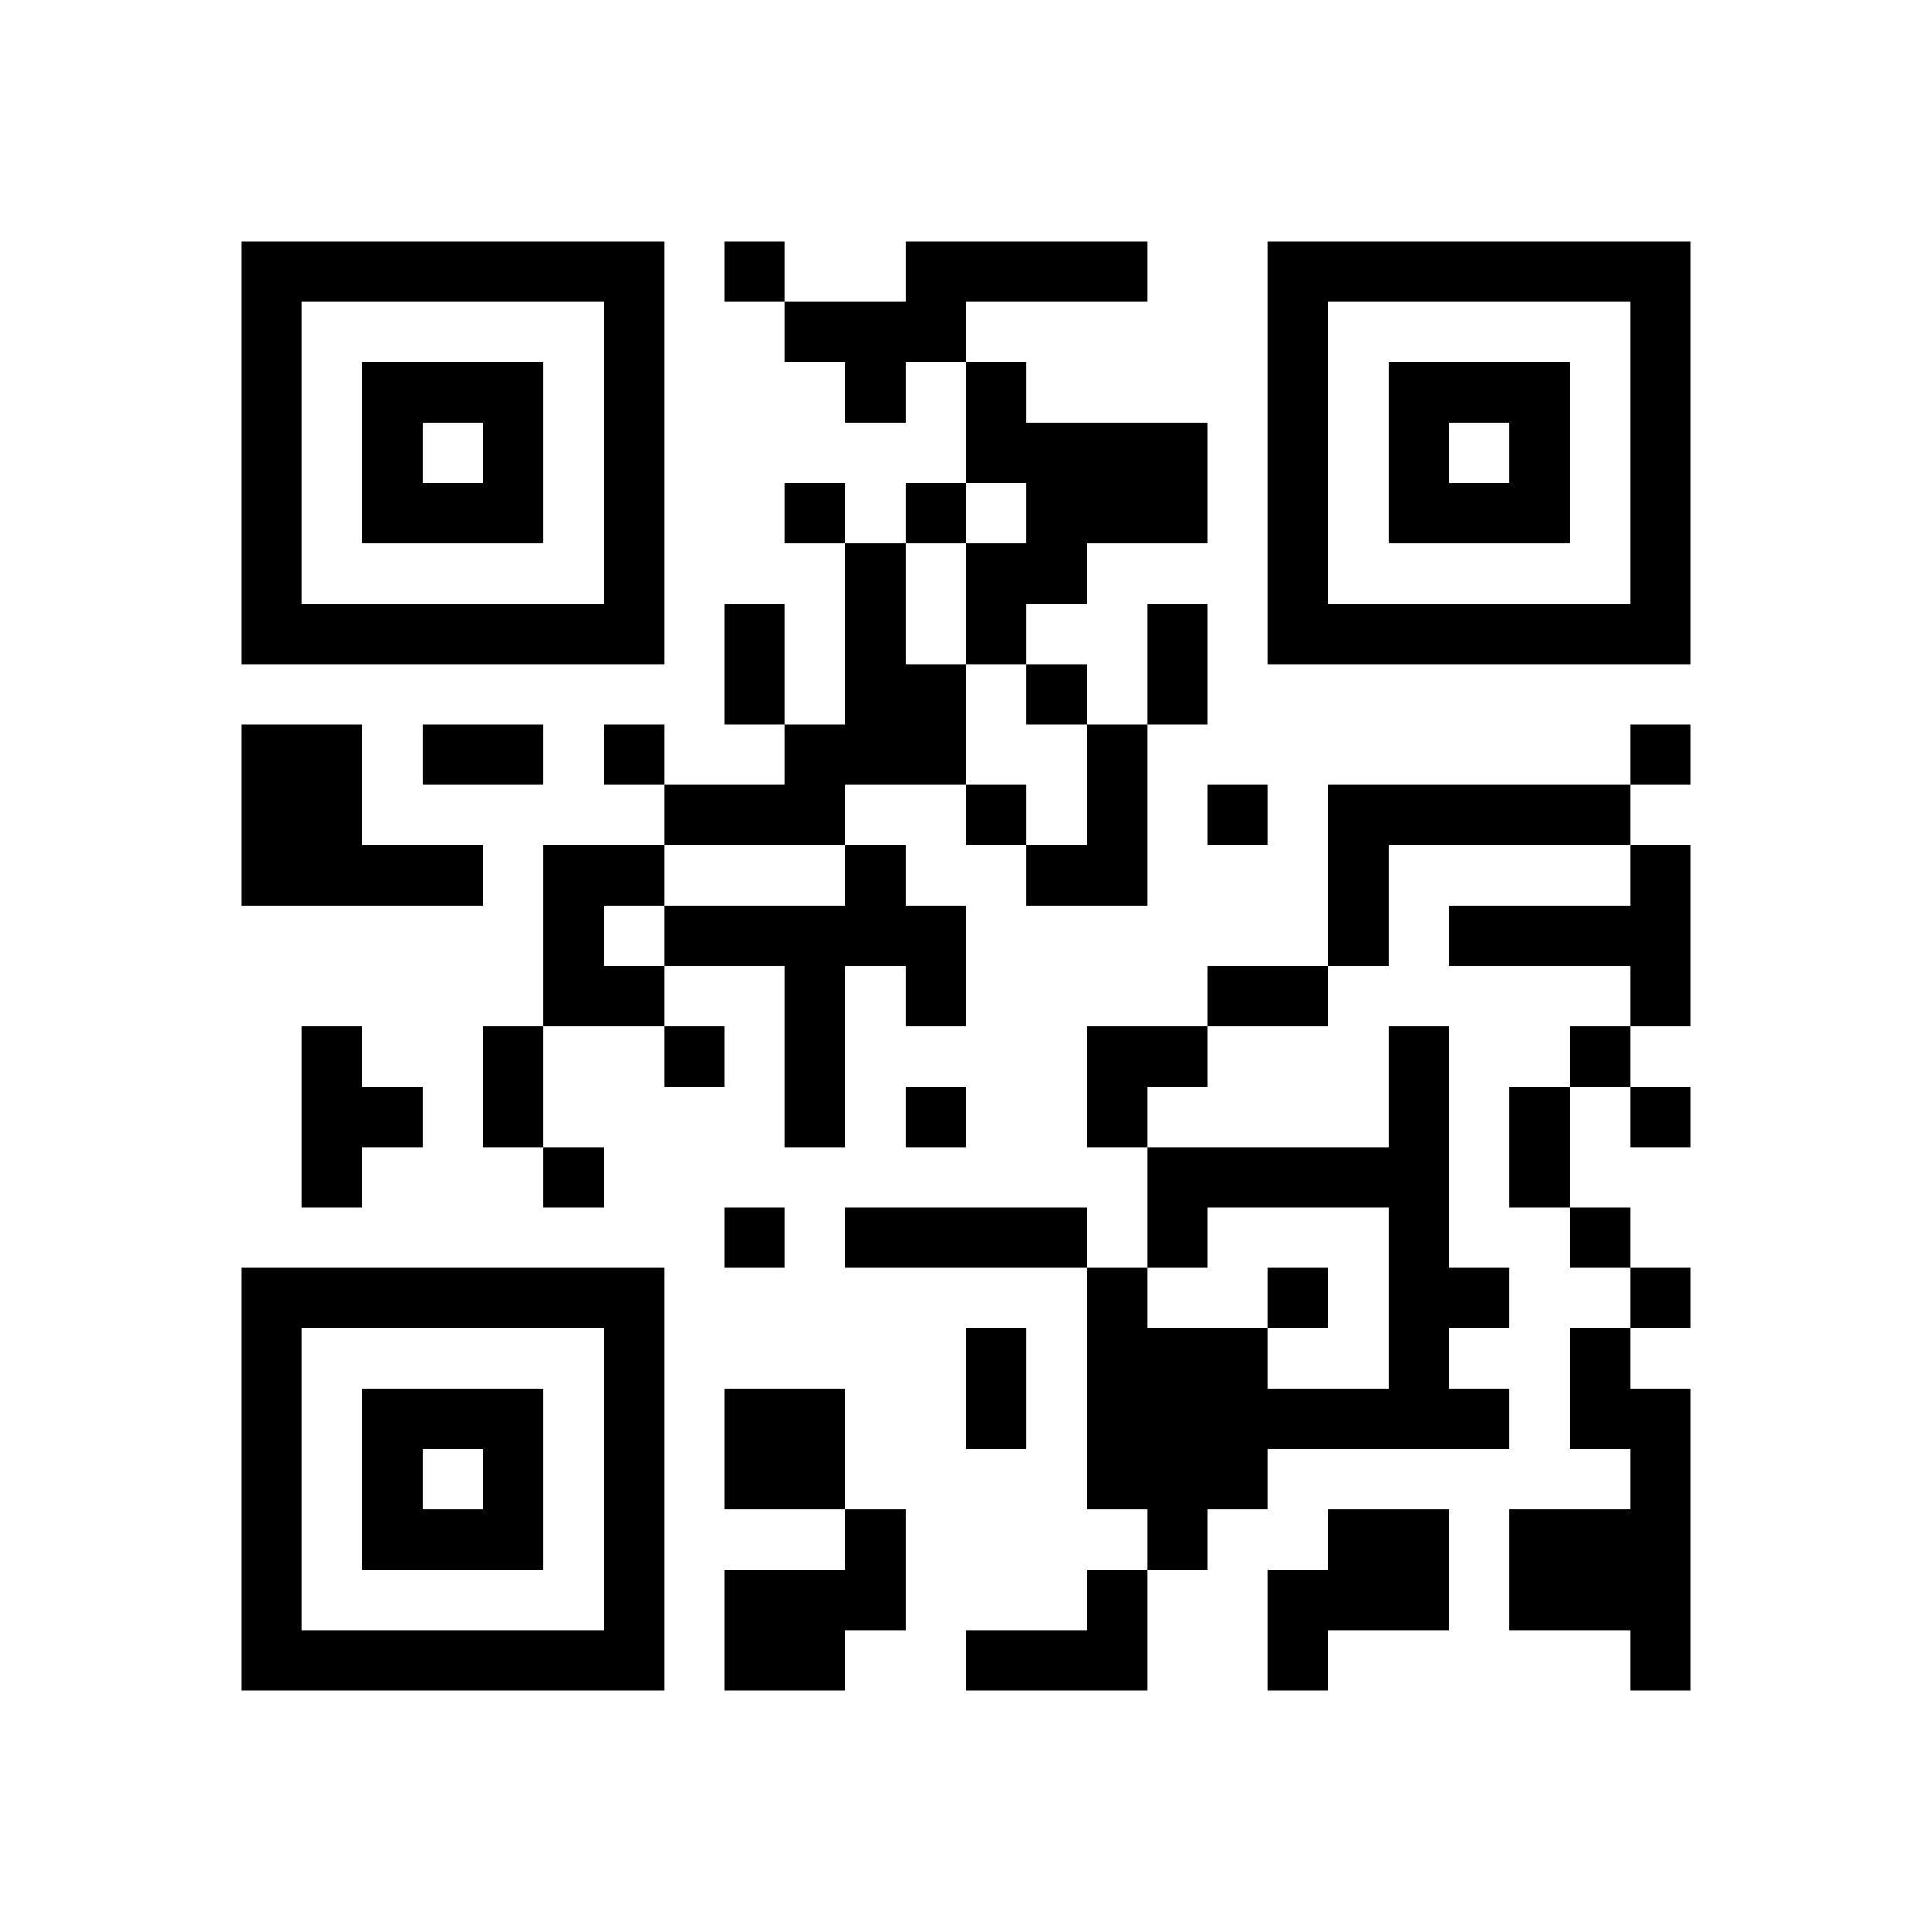
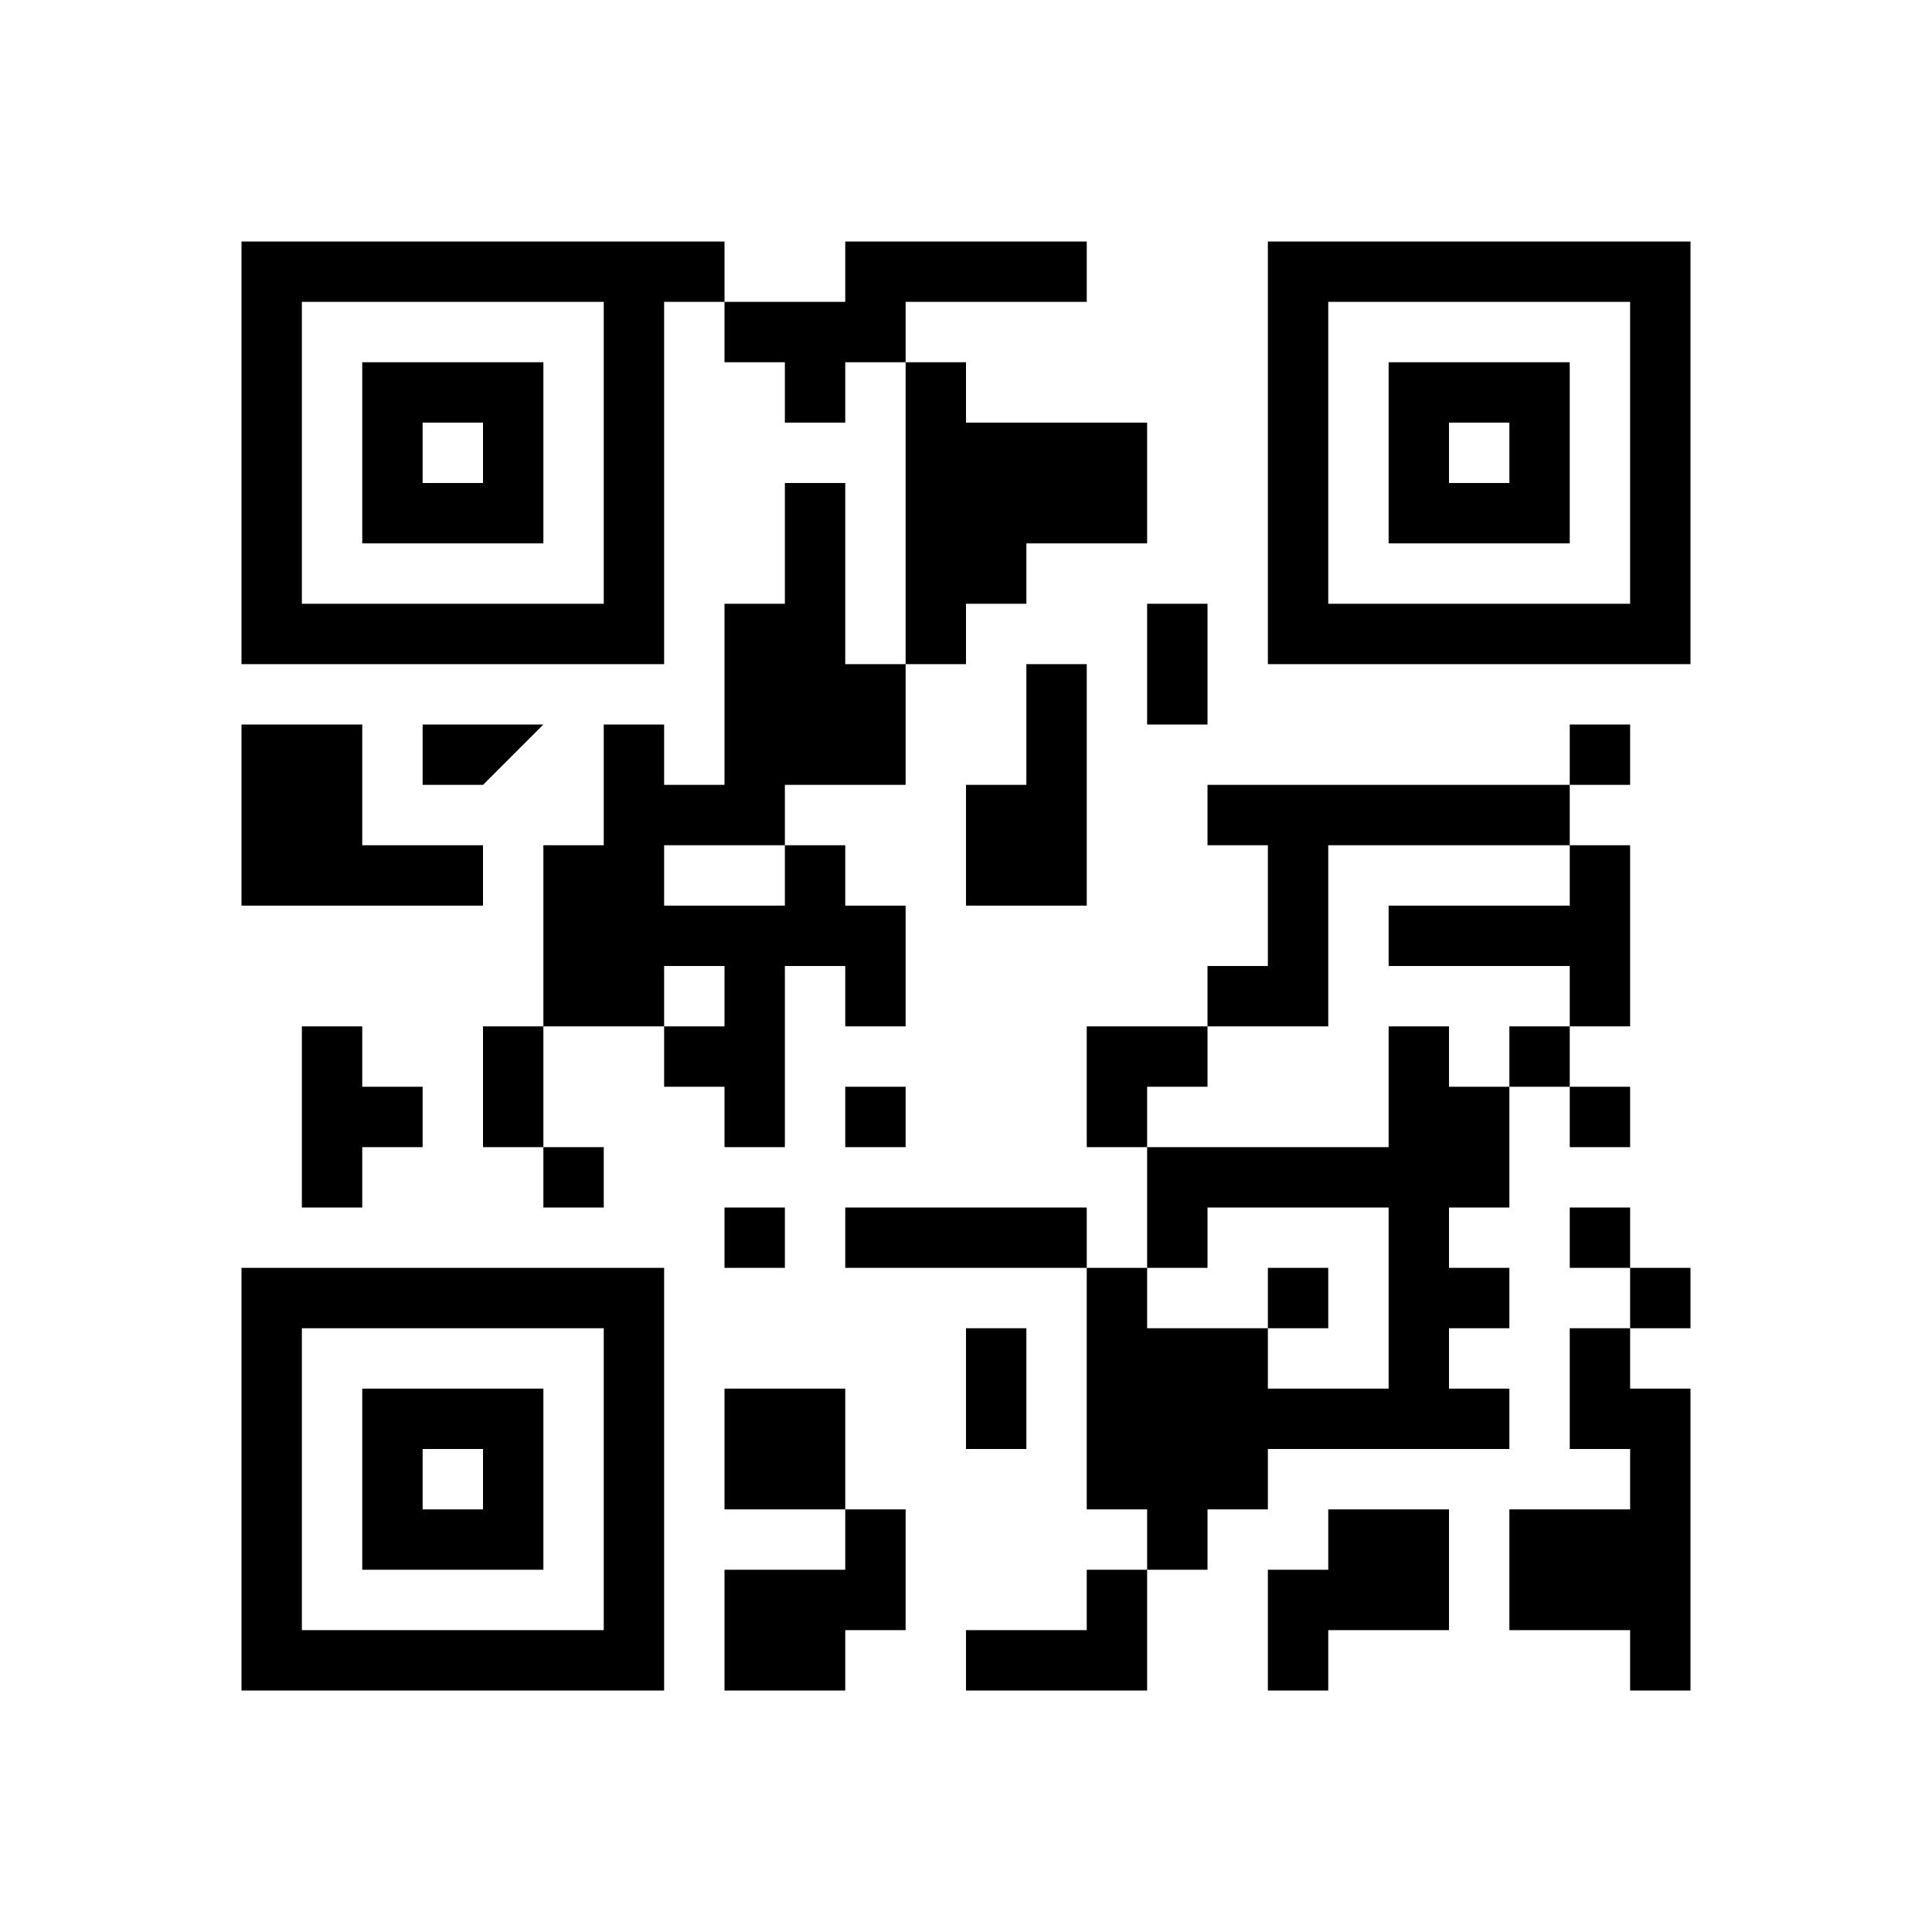
<svg xmlns="http://www.w3.org/2000/svg" viewBox="0 0 32 32">
-   <path d="M11 4H4v7h7zm-1 6H5V5h5zM9 6H6v3h3zM8 8H7V7h1zm13-4v7h7V4zm6 6h-5V5h5zm-1-4h-3v3h3zm-1 2h-1V7h1zM11 21H4v7h7zm-1 6H5v-5h5zm-1-4H6v3h3zm-1 2H7v-1h1zm18-3h1v1h1v5h-1v-1h-2v-2h2v-1h-1zm1 0v-1h1v1zm-1-1v-1h1v1zm-12 5v-1h1v2h-1v1h-2v-2zm0-3v2h-2v-2zm3-1v2h-1v-2zm1-2v1h-4v-1zm0-3h2v1h-1v1h-1v-2zM6 15H4v-3h2v2h2v1zm5-3v1h-1v-1zm-2 1H7v-1h2zm5 2v-1h1v1h1v2h-1v-1h-1v3h-1v-3h-2v-1zm-1-2v-1h1V9h1v2h1v2h-2v1h-3v-1zm4-5h-1V6h1v1h3v2h-2v1h-1v1h-1V9h1zm-1-3v1h-1v1h-1V6h-1V5h2V4h4v1zm-3-1v1h-1V4zm9 9h5v1h-4v2h-1v-3zm5-1h1v1h-1zm-9 2v-2h1v3h-2v-1zm-3 4h1v1h-1zm10 0h1v2h-1zm1-1h1v1h-1zm1 2v-1h1v1zm0-4v-1h1v3h-1v-1h-3v-1zM8 17h1v2H8zm3 1v-1h1v1zm2 2v1h-1v-1zm9 7v1h-1v-2h1v-1h2v2zm-4-1h1v2h-3v-1h2zm1-6v-1h4v-2h1v4h1v1h-1v1h1v1h-4v1h-1v1h-1v-1h-1v-4h1v1h2v1h2v-3h-3v1h-1zm1-4h2v1h-2zM9 20v-1h1v1zm-3-3v1h1v1H6v1H5v-3zm11-5v-1h1v1zm3 0h-1v-2h1zm0 1h1v1h-1zm2 9h-1v-1h1zm-12-6h1v1H9v-3h2v1h-1zm6-7h-1V8h1zm-3 3h-1v-2h1zm1-4v1h-1V8zm3 5v1h-1v-1z" />
-   <path fill="none" d="M0 0h32v32H0z" />
+   <path d="M11 4H4v7h7zm-1 6H5V5h5zM9 6H6v3h3zM8 8H7V7h1zm13-4v7h7V4zm6 6h-5V5h5zm-1-4h-3v3h3zm-1 2h-1V7h1zM11 21H4v7h7zm-1 6H5v-5h5zm-1-4H6v3h3zm-1 2H7v-1h1zm18-3h1v1h1v5h-1v-1h-2v-2h2v-1h-1zm1 0v-1h1v1zm-1-1v-1h1v1zm-12 5v-1h1v2h-1v1h-2v-2zm0-3v2h-2v-2zm3-1v2h-1v-2zm1-2v1h-4v-1zm0-3h2v1h-1v1h-1v-2zM6 15H4v-3h2v2h2v1zm5-3v1h-1v-1m-2 1H7v-1h2zm5 2v-1h1v1h1v2h-1v-1h-1v3h-1v-3h-2v-1zm-1-2v-1h1V9h1v2h1v2h-2v1h-3v-1zm4-5h-1V6h1v1h3v2h-2v1h-1v1h-1V9h1zm-1-3v1h-1v1h-1V6h-1V5h2V4h4v1zm-3-1v1h-1V4zm9 9h5v1h-4v2h-1v-3zm5-1h1v1h-1zm-9 2v-2h1v3h-2v-1zm-3 4h1v1h-1zm10 0h1v2h-1zm1-1h1v1h-1zm1 2v-1h1v1zm0-4v-1h1v3h-1v-1h-3v-1zM8 17h1v2H8zm3 1v-1h1v1zm2 2v1h-1v-1zm9 7v1h-1v-2h1v-1h2v2zm-4-1h1v2h-3v-1h2zm1-6v-1h4v-2h1v4h1v1h-1v1h1v1h-4v1h-1v1h-1v-1h-1v-4h1v1h2v1h2v-3h-3v1h-1zm1-4h2v1h-2zM9 20v-1h1v1zm-3-3v1h1v1H6v1H5v-3zm11-5v-1h1v1zm3 0h-1v-2h1zm0 1h1v1h-1zm2 9h-1v-1h1zm-12-6h1v1H9v-3h2v1h-1zm6-7h-1V8h1zm-3 3h-1v-2h1zm1-4v1h-1V8zm3 5v1h-1v-1z" />
</svg>